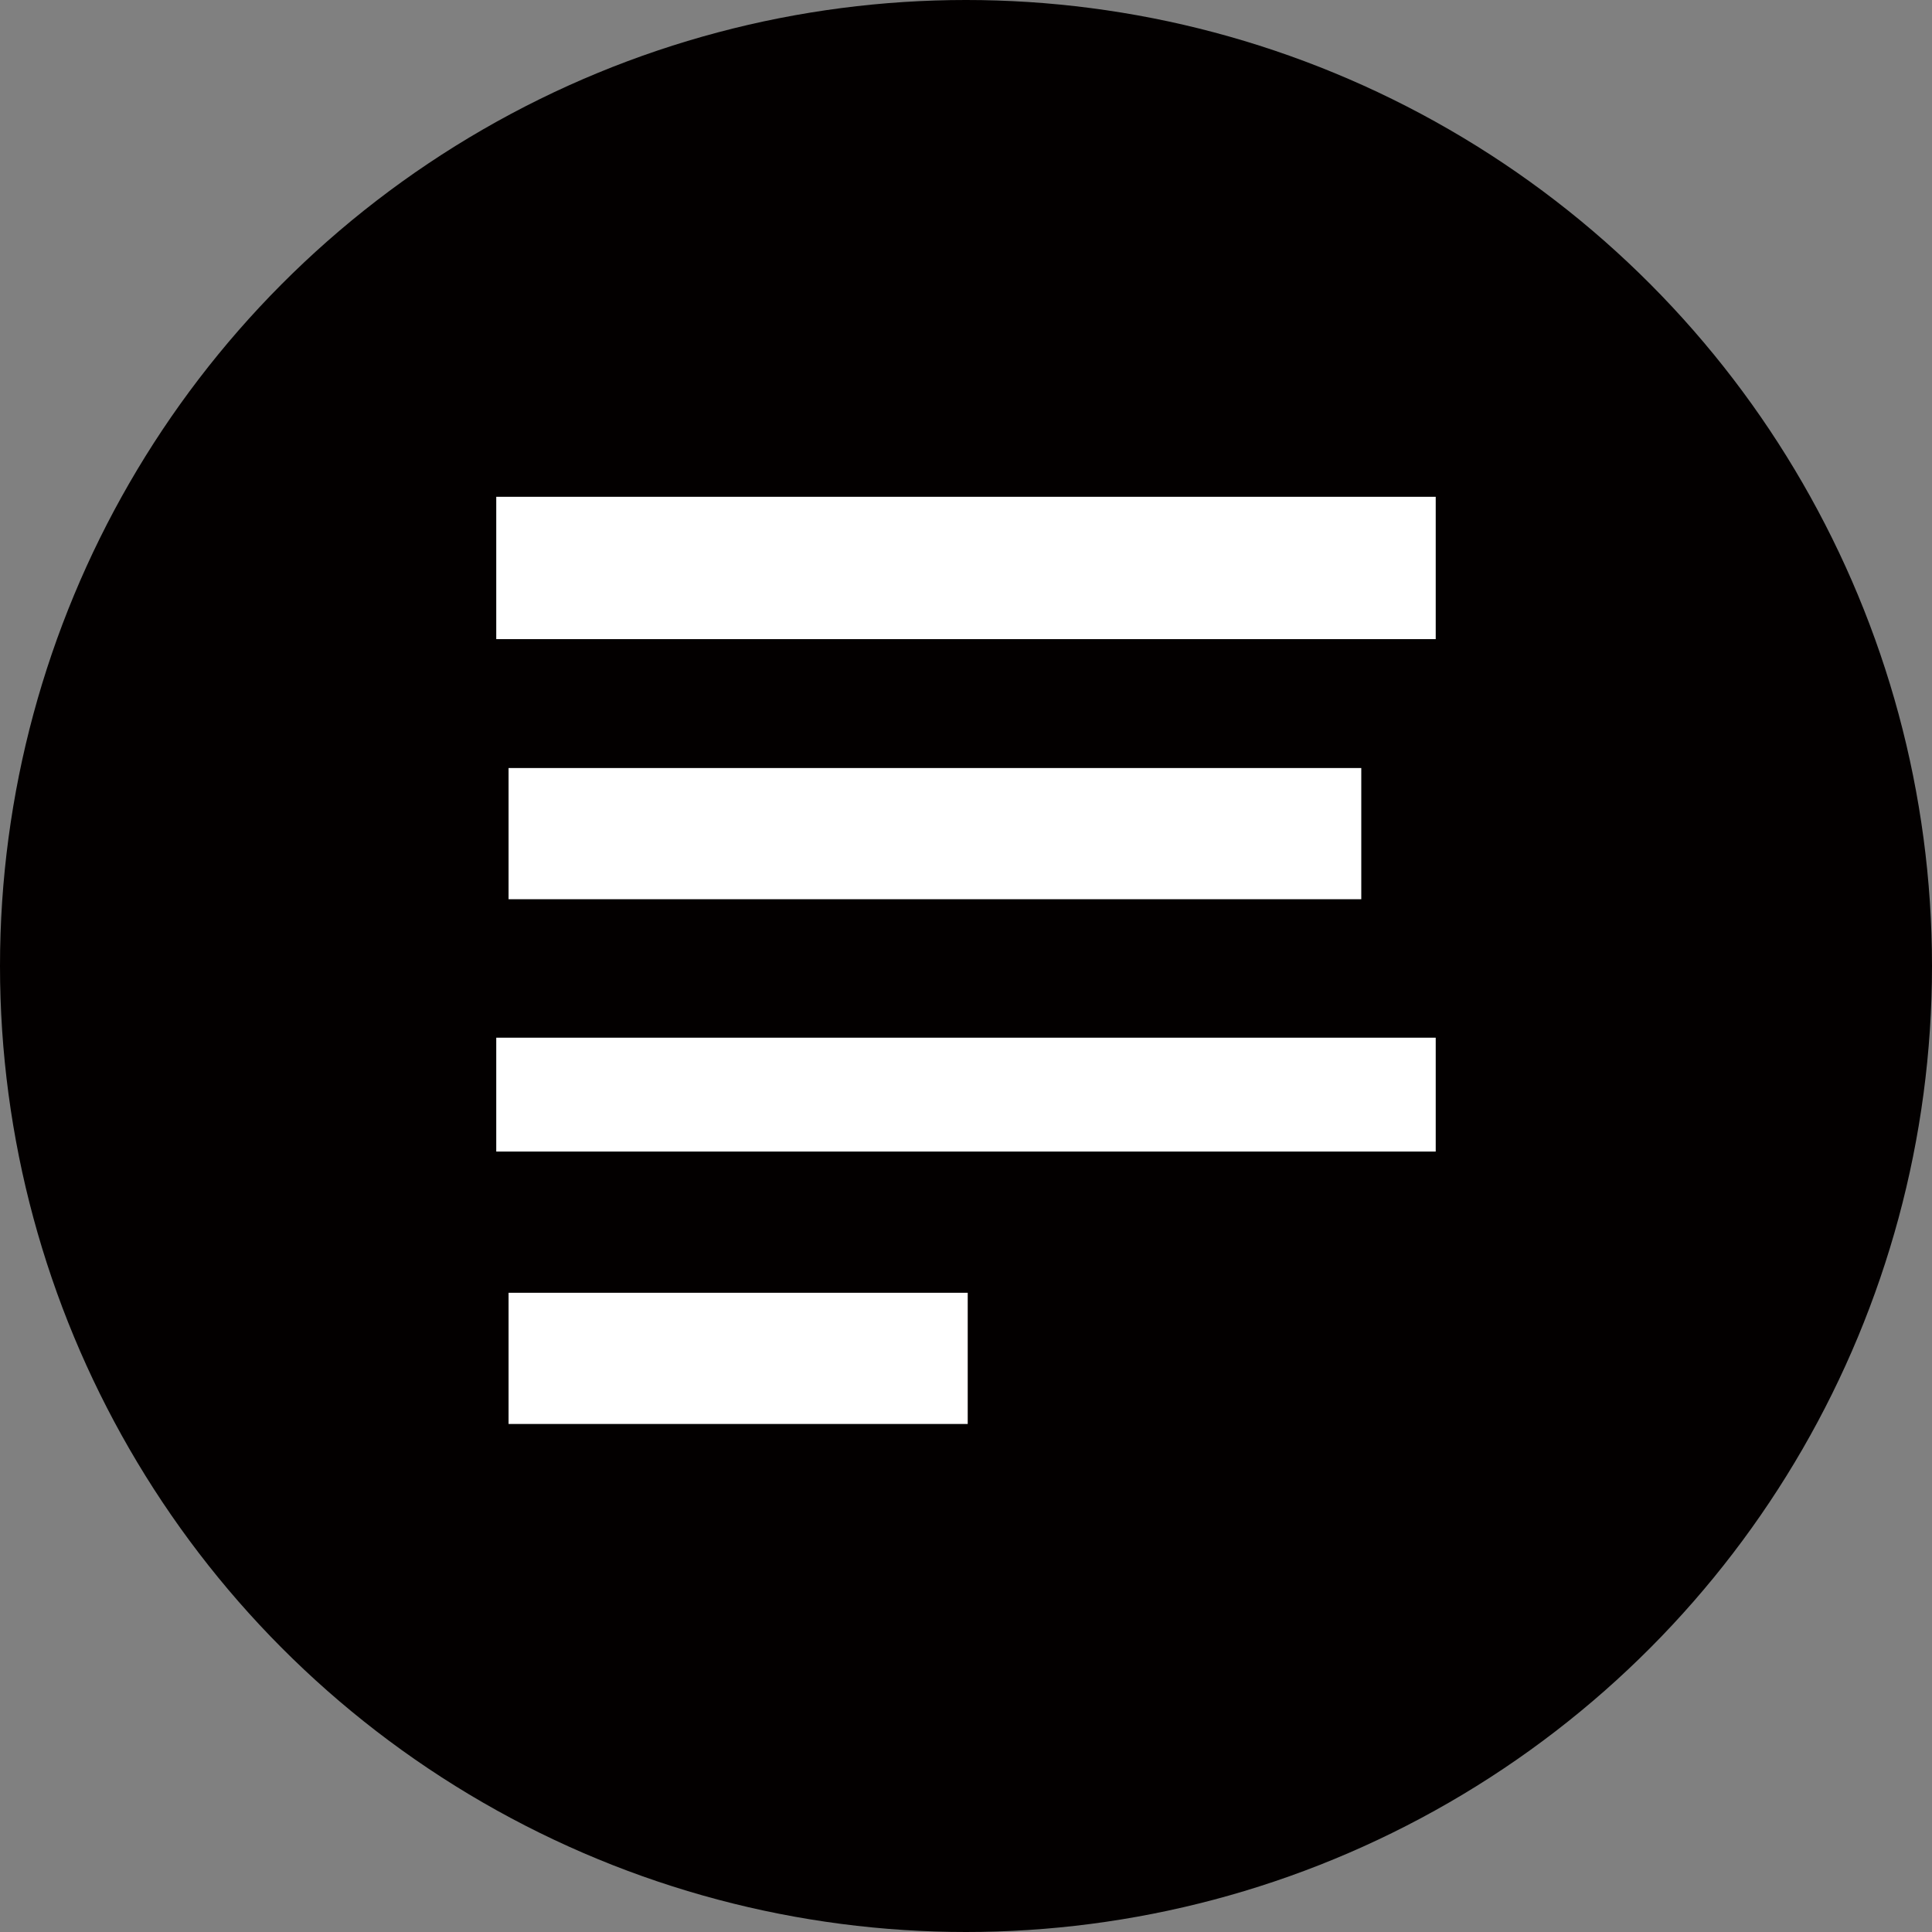
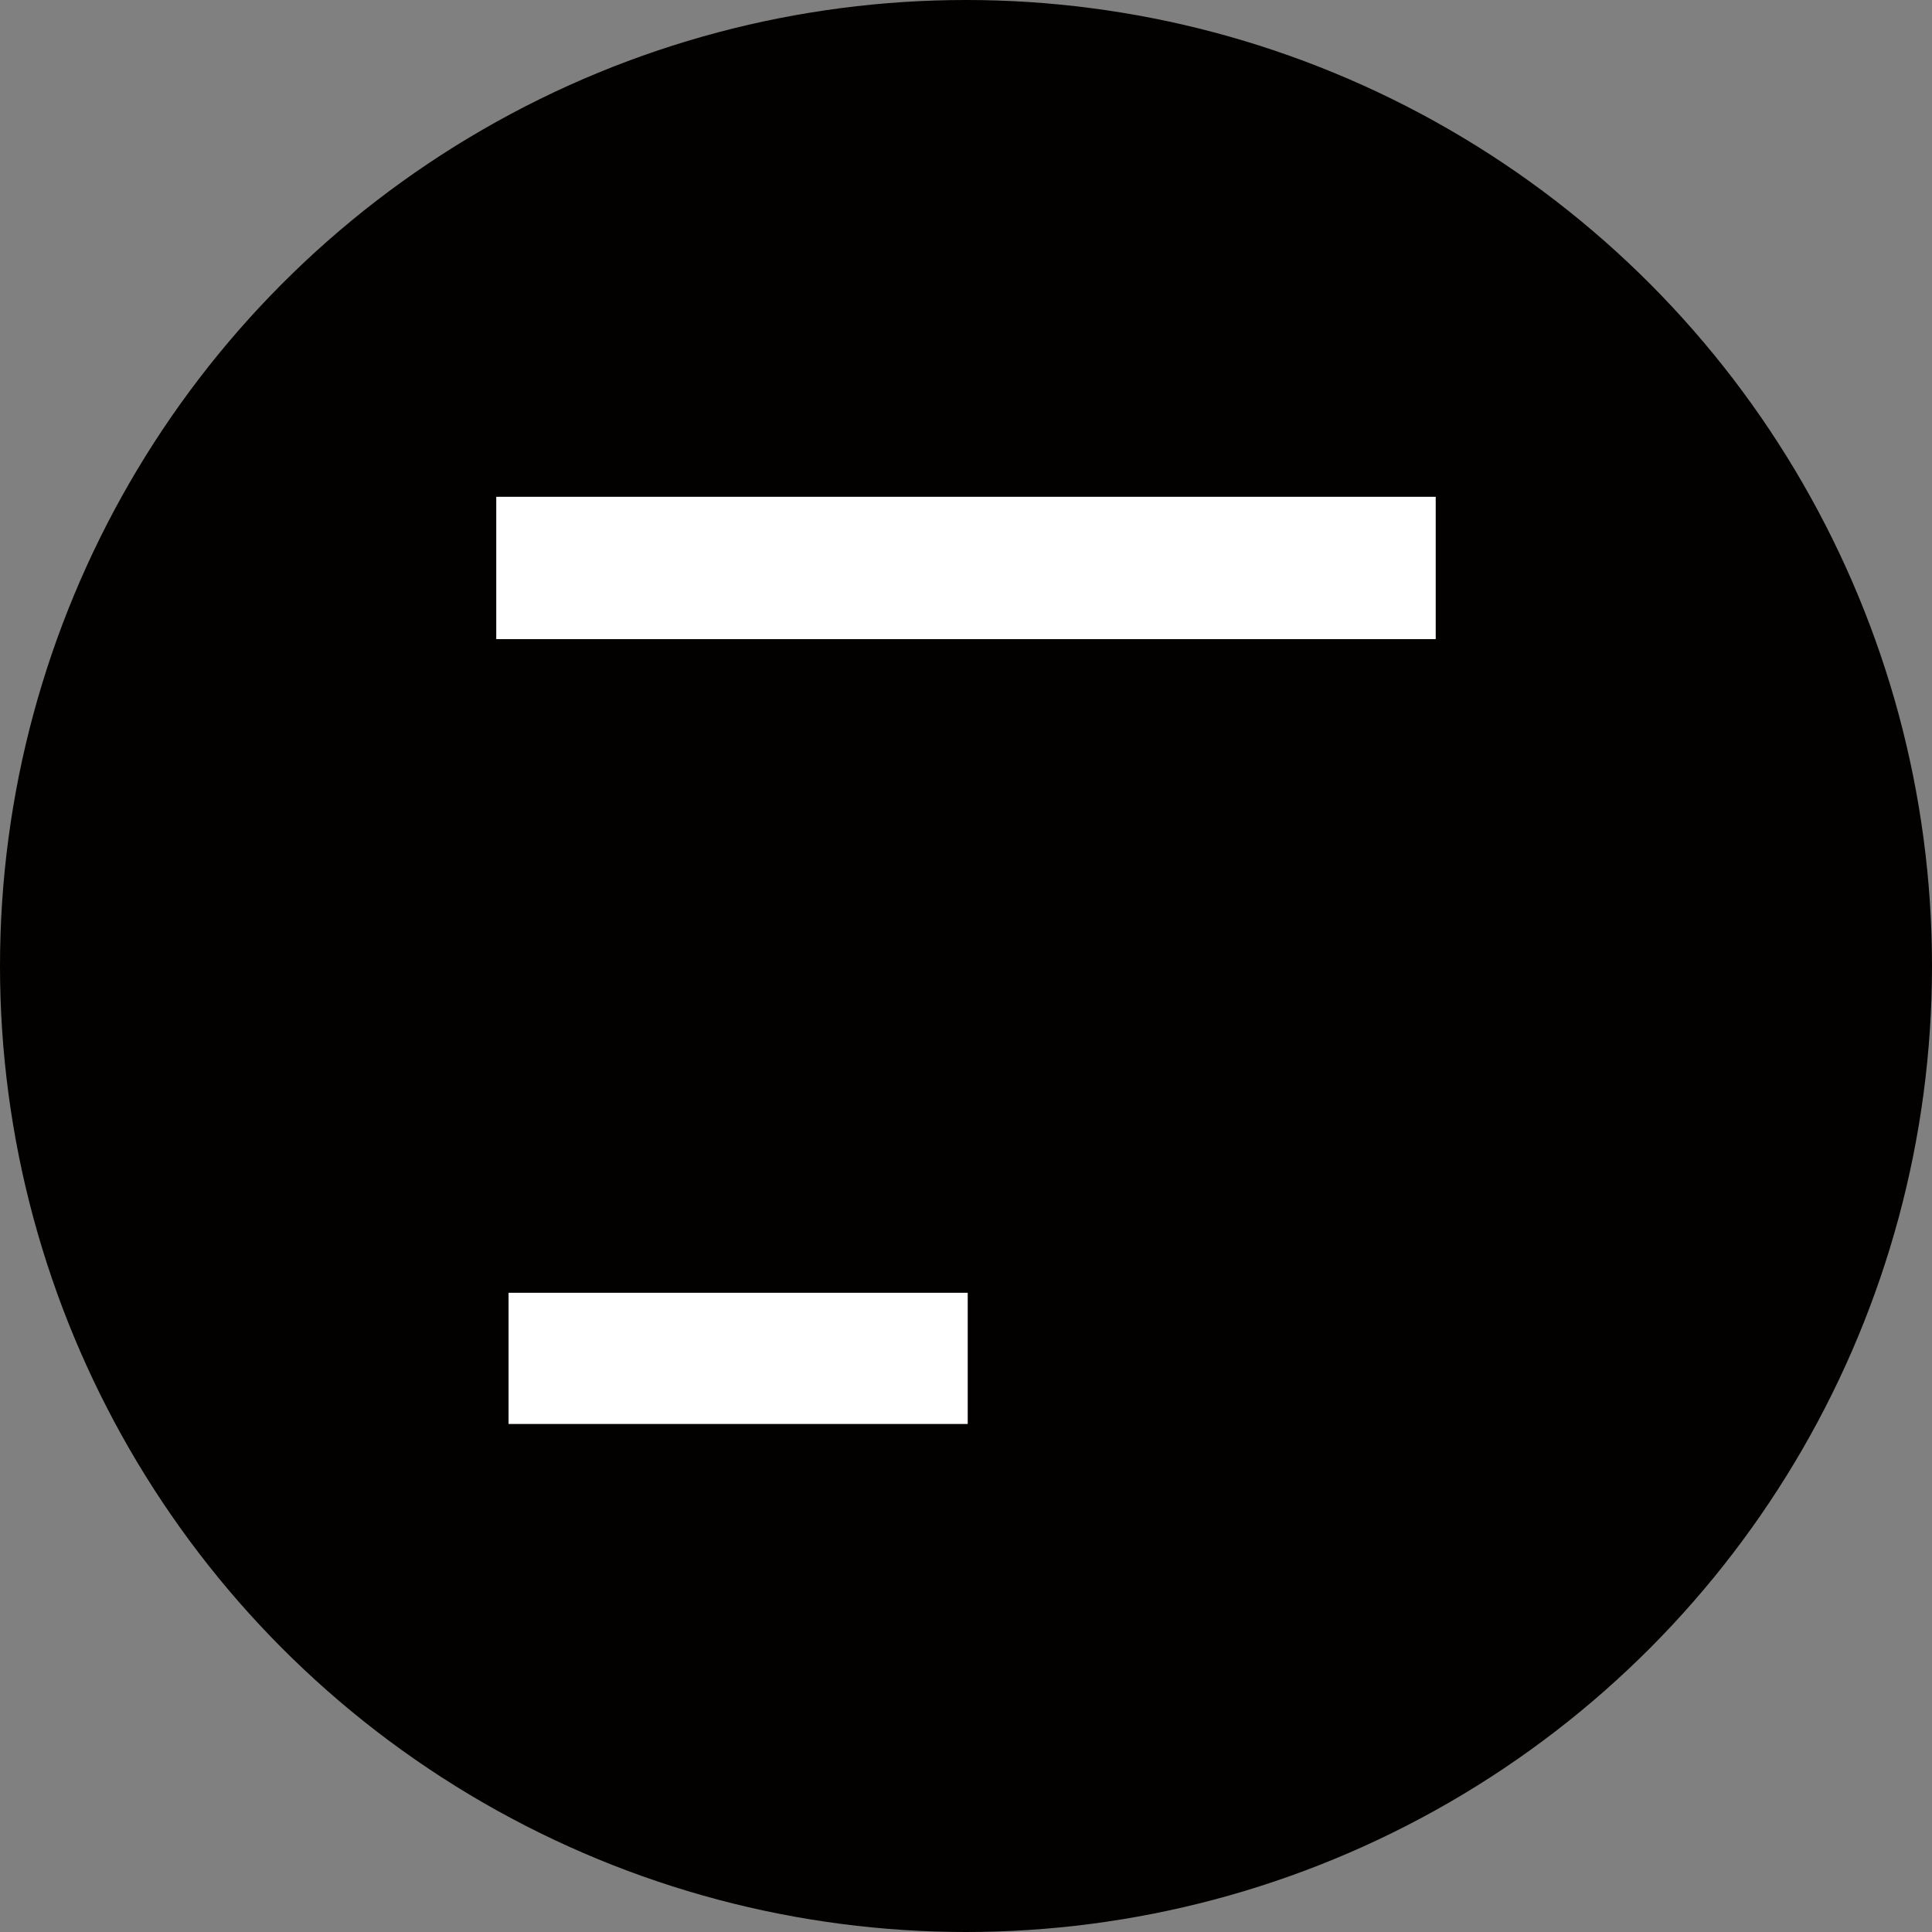
<svg xmlns="http://www.w3.org/2000/svg" width="64px" height="64px" viewBox="0 0 64 64" version="1.1">
  <rect x="0" y="0" width="64" height="64" fill="#808080" stroke="none" />
  <title>icon-paragraph</title>
  <g id="Page-1" stroke="none" stroke-width="1" fill="none" fill-rule="evenodd">
    <g id="icon-paragraph" fill-rule="nonzero">
      <circle id="Ellipse_60" fill="#030000" cx="32" cy="32" r="32" />
      <g id="Group_844" transform="translate(16.439, 16.457)" fill="#FFFFFF">
        <rect id="Rectangle_337" x="0" y="0" width="31.121" height="4.715" />
-         <rect id="Rectangle_338" x="0.408" y="8.985" width="28.247" height="4.346" />
-         <rect id="Rectangle_339" x="0" y="17.918" width="31.121" height="3.772" />
        <rect id="Rectangle_340" x="0.408" y="26.368" width="15.21" height="4.346" />
      </g>
    </g>
  </g>
</svg>